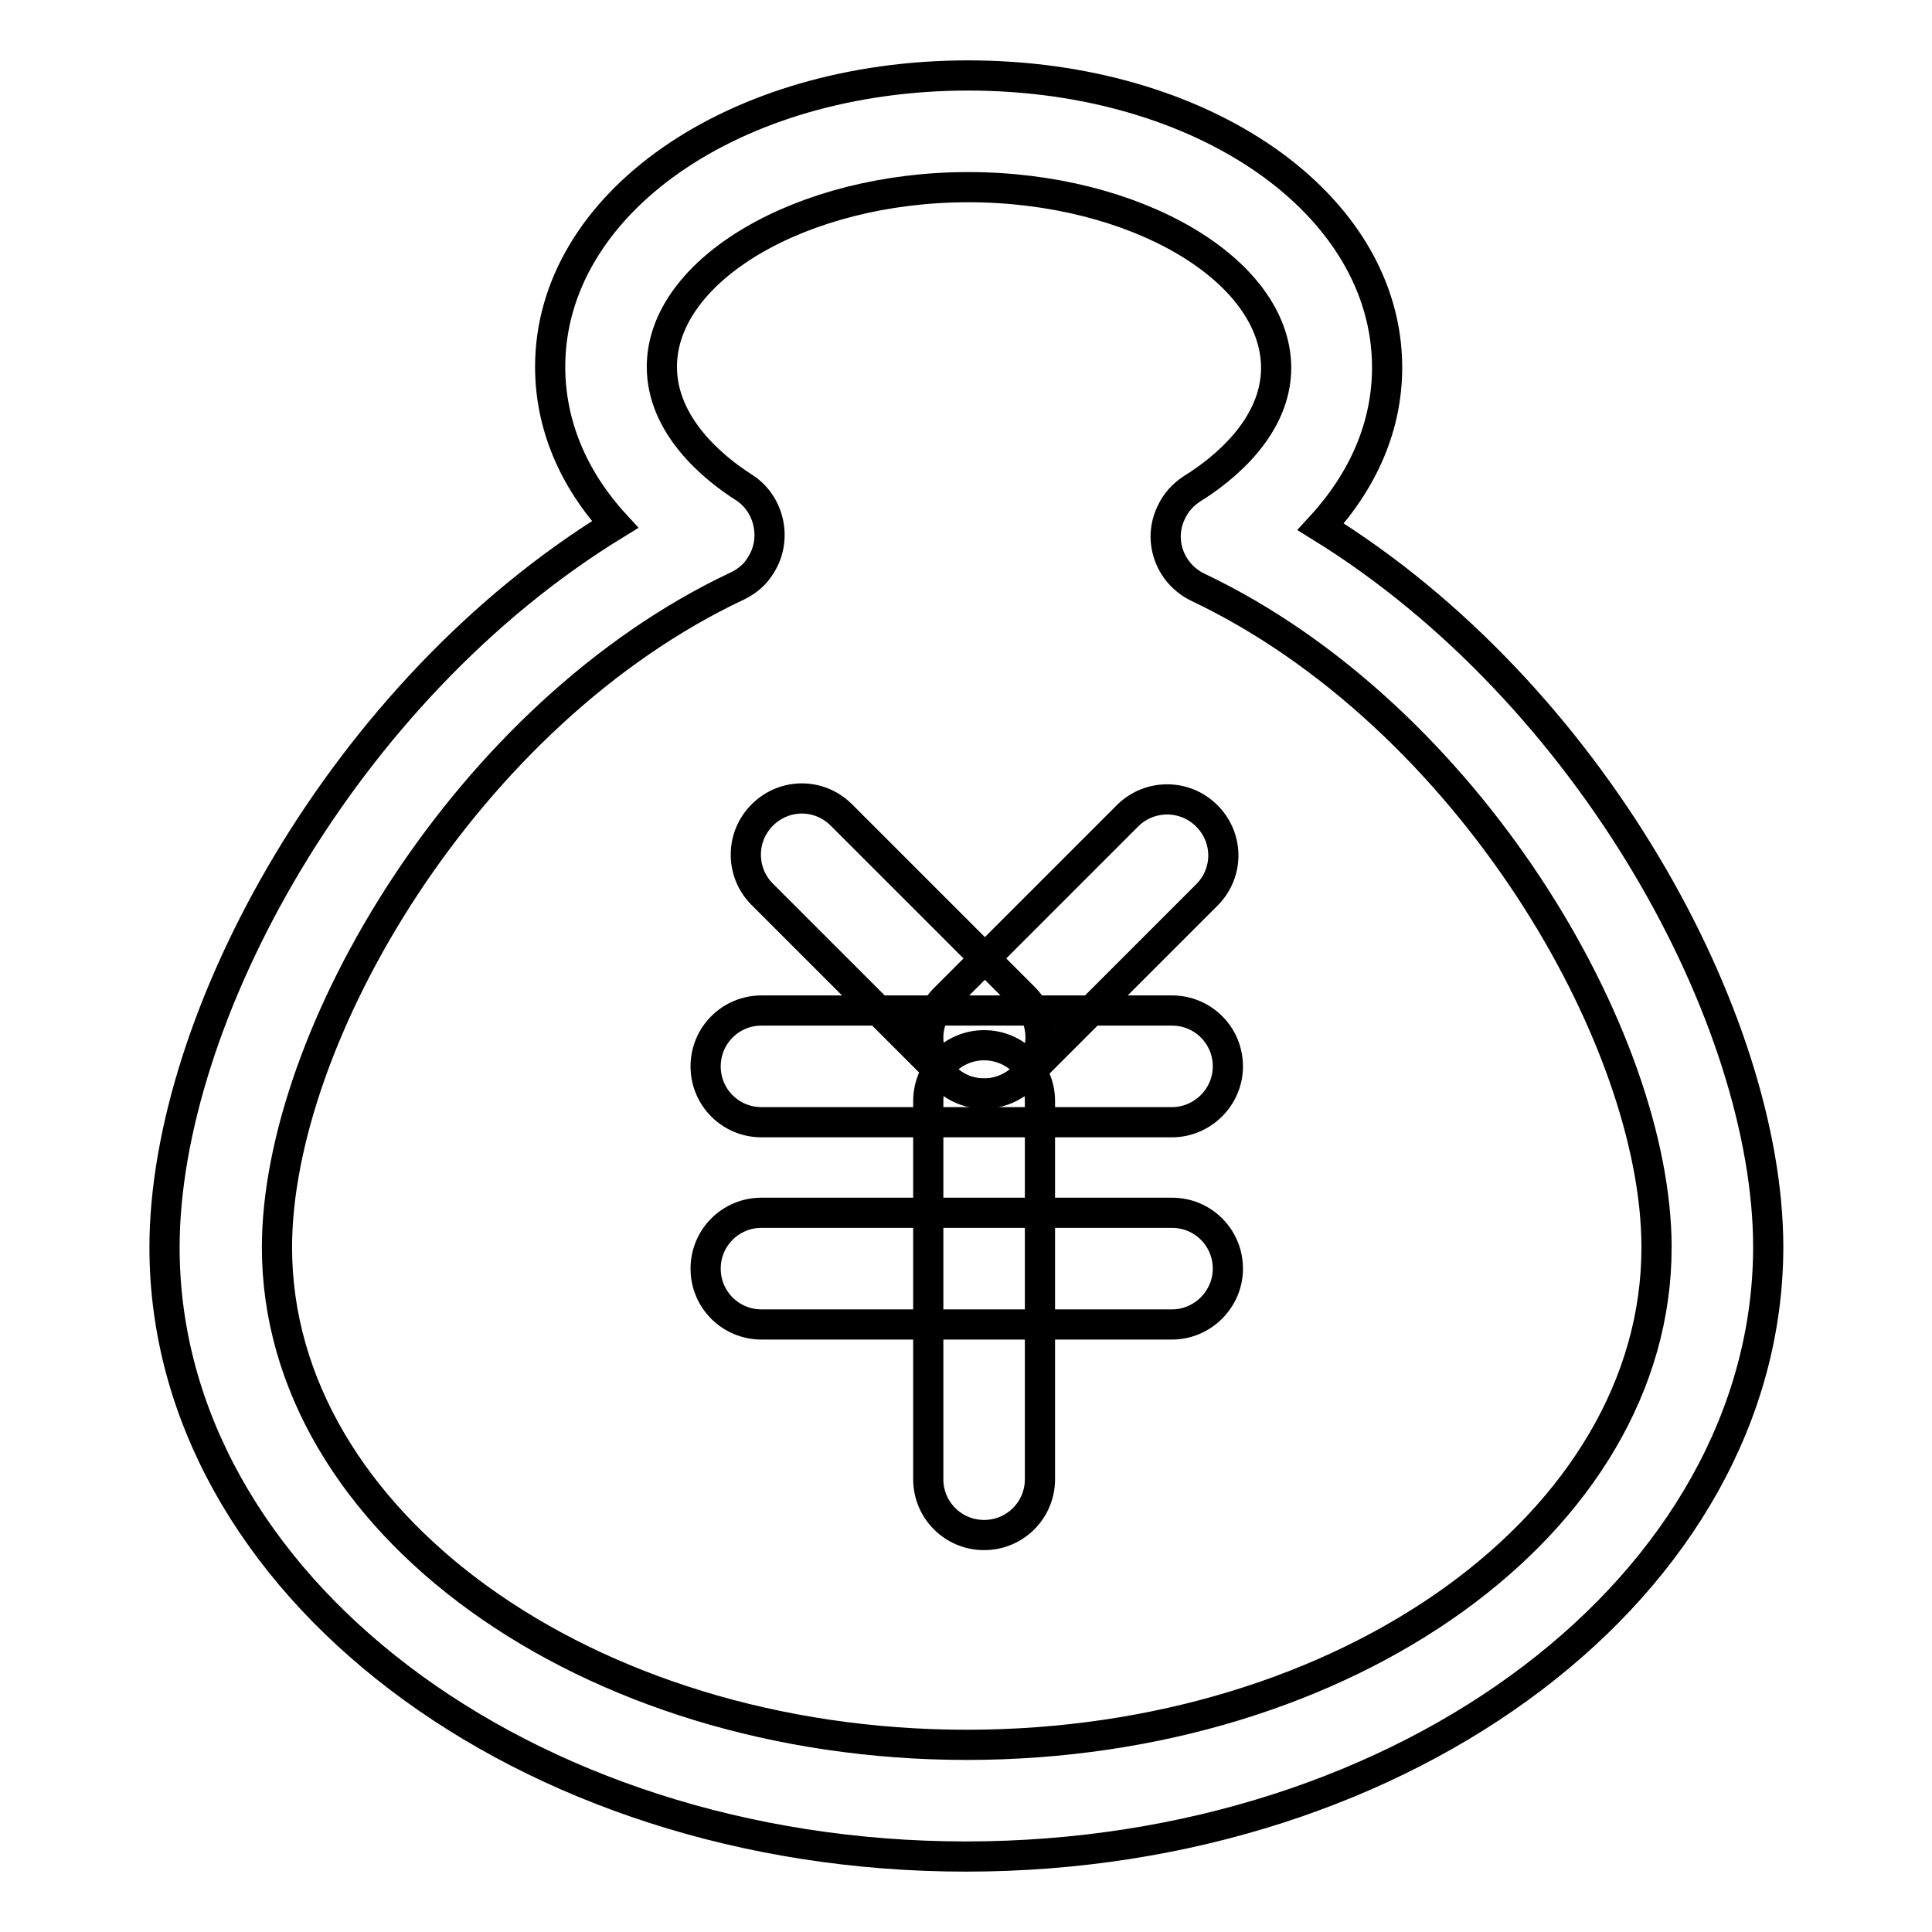
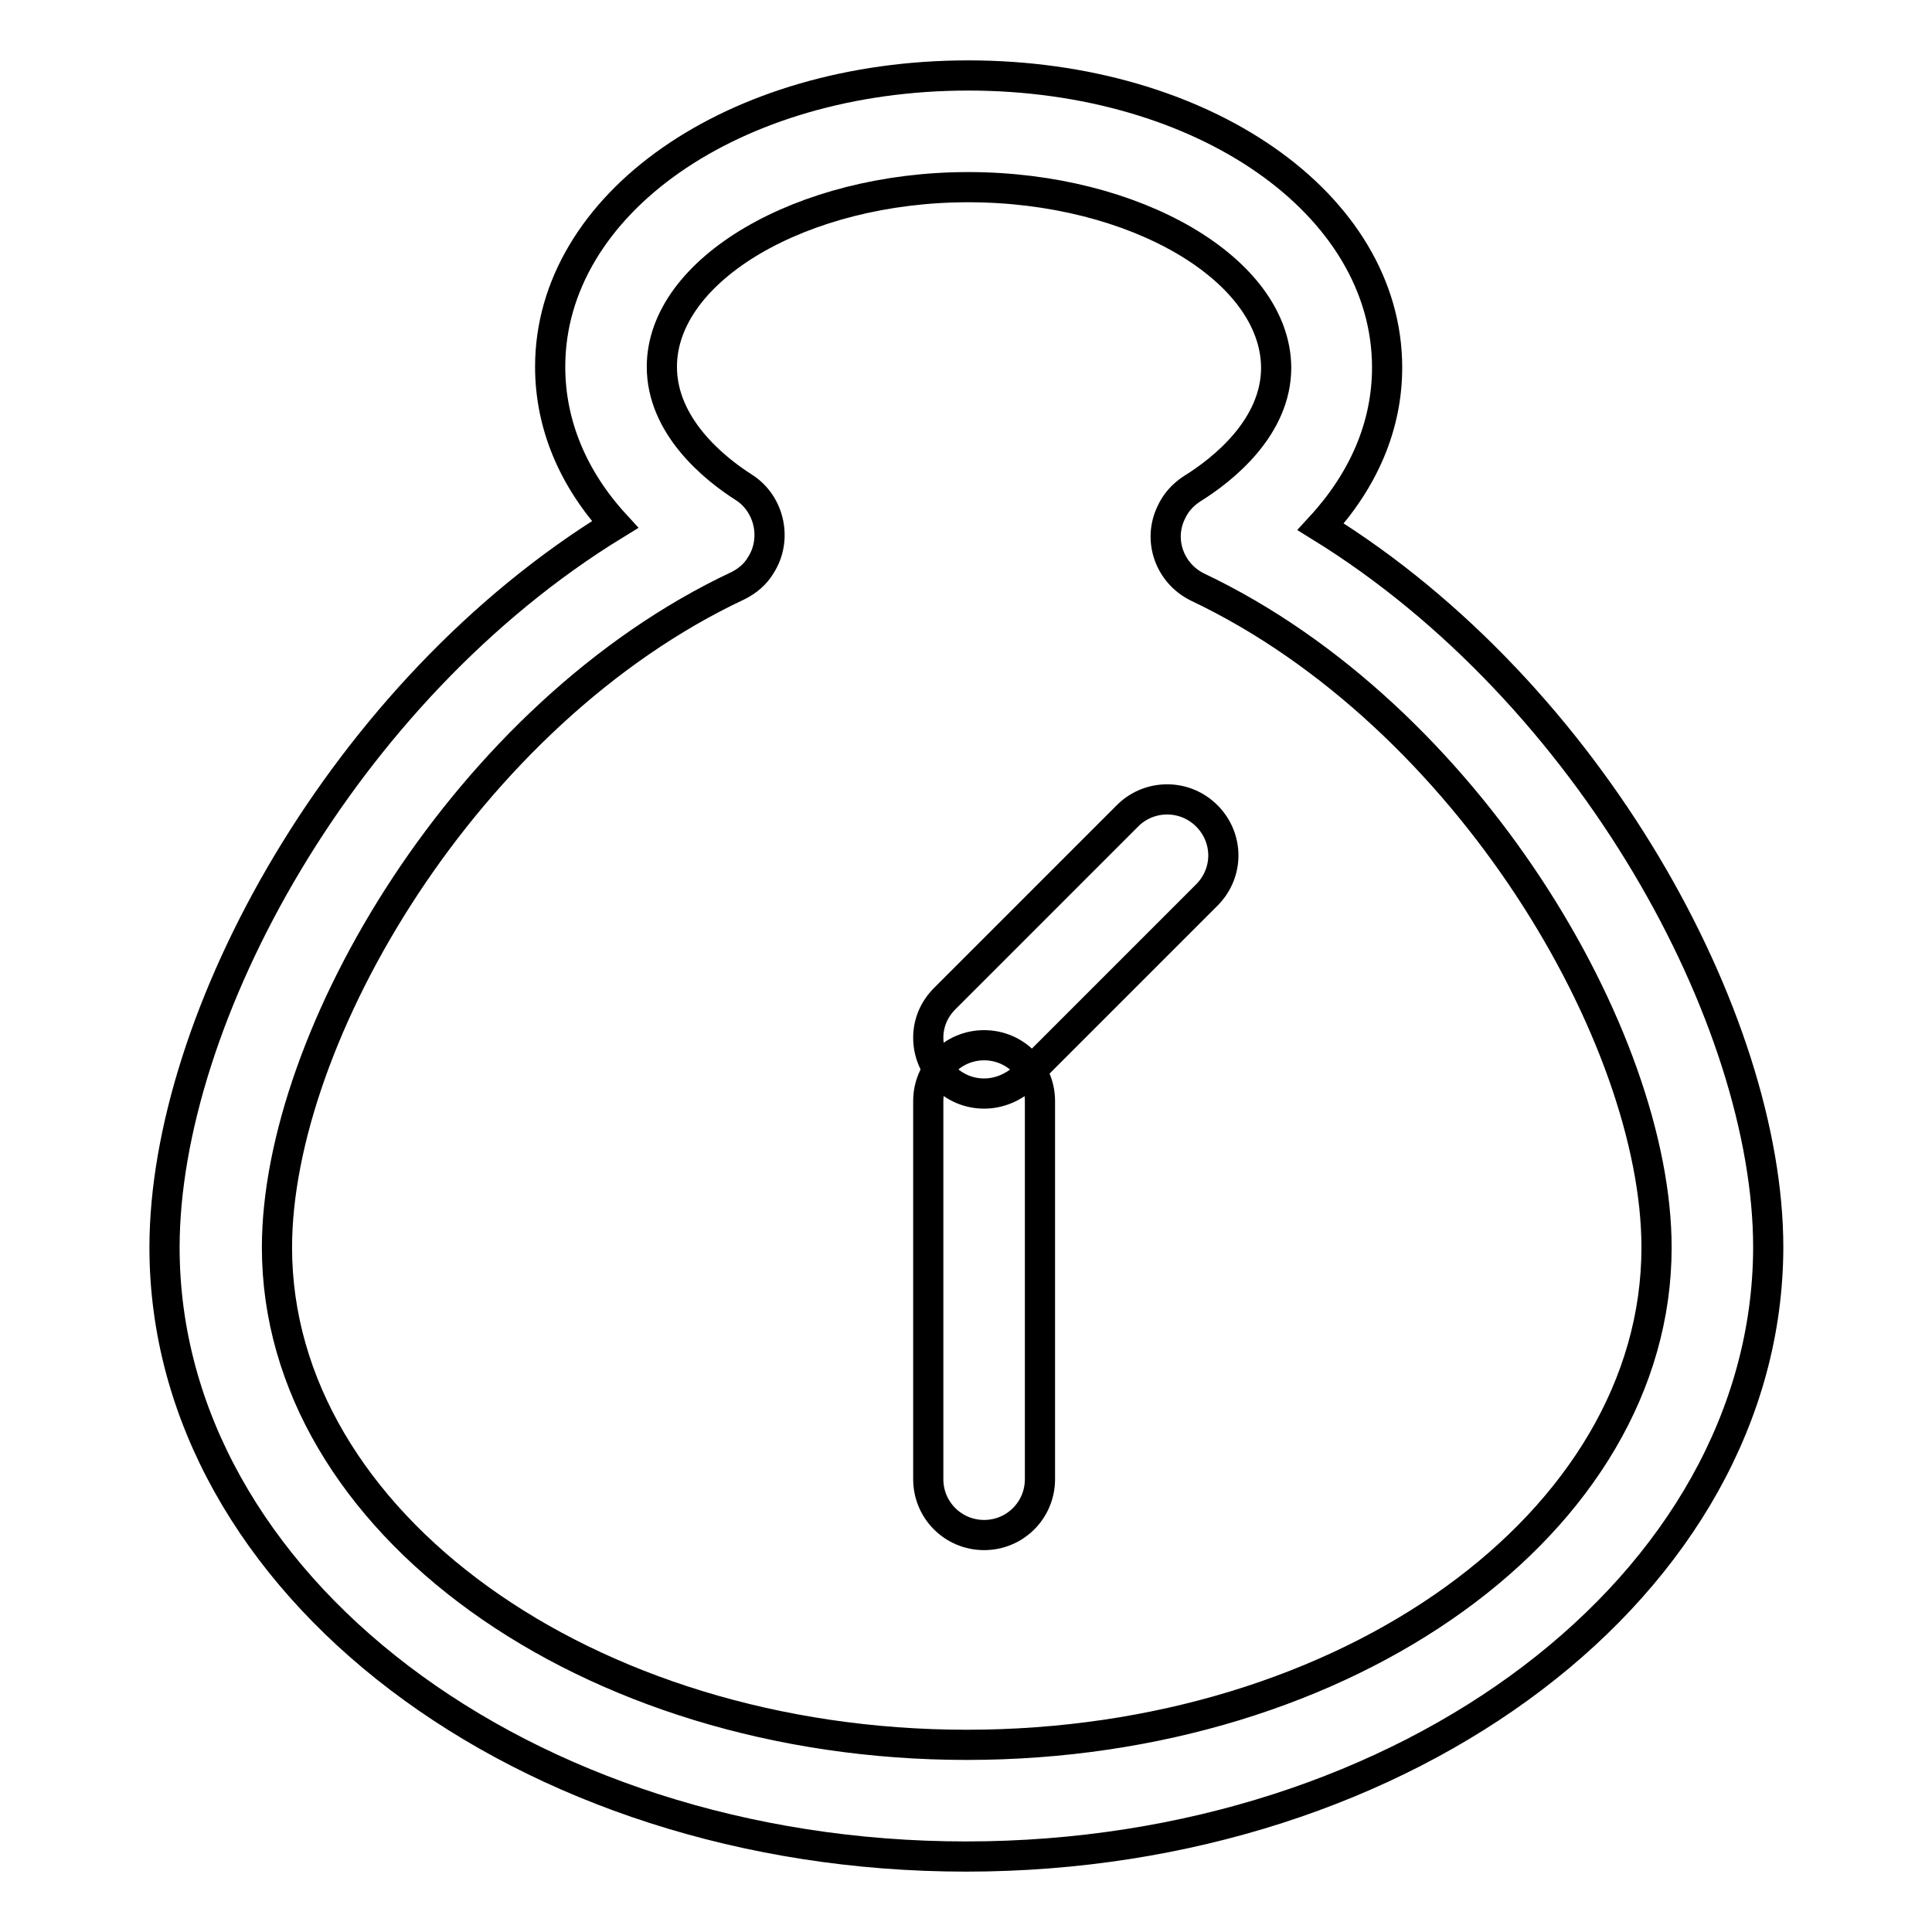
<svg xmlns="http://www.w3.org/2000/svg" version="1.1" x="0px" y="0px" viewBox="0 0 256 256" enable-background="new 0 0 256 256" xml:space="preserve">
  <g>
    <path stroke-width="4" fill-opacity="0" stroke="#000000" d="M128,246c-58.6,0-106.2-36.2-106.2-80.7c0-30.3,23.6-73.7,59.7-95.8c-5.6-6.1-8.6-13.3-8.6-20.9 C72.9,27,97.2,10,128.3,10c31.1,0,55.5,17,55.5,38.7c0,7.7-3.1,14.9-8.8,21.1c35.8,22.1,59.3,65.3,59.3,95.5 C234.2,209.8,186.6,246,128,246z M128.3,24.8c-22,0-40.6,10.9-40.6,23.8c0,7.8,6.8,13.4,10.9,16c3.4,2.2,4.4,6.9,2.2,10.3 c-0.7,1.2-1.8,2.1-3,2.7c-36,16.9-61.1,59.8-61.1,87.7c0,36.3,41,65.9,91.4,65.9s91.4-29.5,91.4-65.9c0-27.8-25-70.5-60.8-87.5 c-3.7-1.8-5.3-6.2-3.5-9.9c0.6-1.3,1.5-2.3,2.7-3.1c4.2-2.6,11.2-8.2,11.2-16.1C169,35.7,150.4,24.8,128.3,24.8z" />
-     <path stroke-width="4" fill-opacity="0" stroke="#000000" d="M130.4,144.9c-2,0-3.9-0.8-5.2-2.2l-24.3-24.3c-2.8-2.9-2.8-7.6,0.2-10.5c2.9-2.8,7.4-2.8,10.3,0l24.3,24.3 c2.9,2.9,2.9,7.6,0,10.5C134.2,144.1,132.4,144.9,130.4,144.9L130.4,144.9z" />
    <path stroke-width="4" fill-opacity="0" stroke="#000000" d="M130.4,144.9c-4.1,0-7.4-3.3-7.4-7.4c0-2,0.8-3.8,2.2-5.2l24.3-24.3c2.9-2.8,7.6-2.8,10.5,0.2 c2.8,2.9,2.8,7.4,0,10.3l-24.3,24.3C134.2,144.1,132.4,144.9,130.4,144.9z" />
-     <path stroke-width="4" fill-opacity="0" stroke="#000000" d="M155.3,148.7h-54.4c-4.1,0-7.4-3.3-7.4-7.4c0-4.1,3.3-7.4,7.4-7.4h54.4c4.1,0,7.4,3.3,7.4,7.4 C162.7,145.4,159.3,148.7,155.3,148.7z M155.3,175.5h-54.4c-4.1,0-7.4-3.3-7.4-7.4s3.3-7.4,7.4-7.4h54.4c4.1,0,7.4,3.3,7.4,7.4 S159.3,175.5,155.3,175.5z" />
    <path stroke-width="4" fill-opacity="0" stroke="#000000" d="M130.4,203.4c-4.1,0-7.4-3.3-7.4-7.4v-50.1c0-4.1,3.3-7.4,7.4-7.4c4.1,0,7.4,3.3,7.4,7.4V196 C137.8,200.1,134.5,203.4,130.4,203.4z" />
  </g>
</svg>